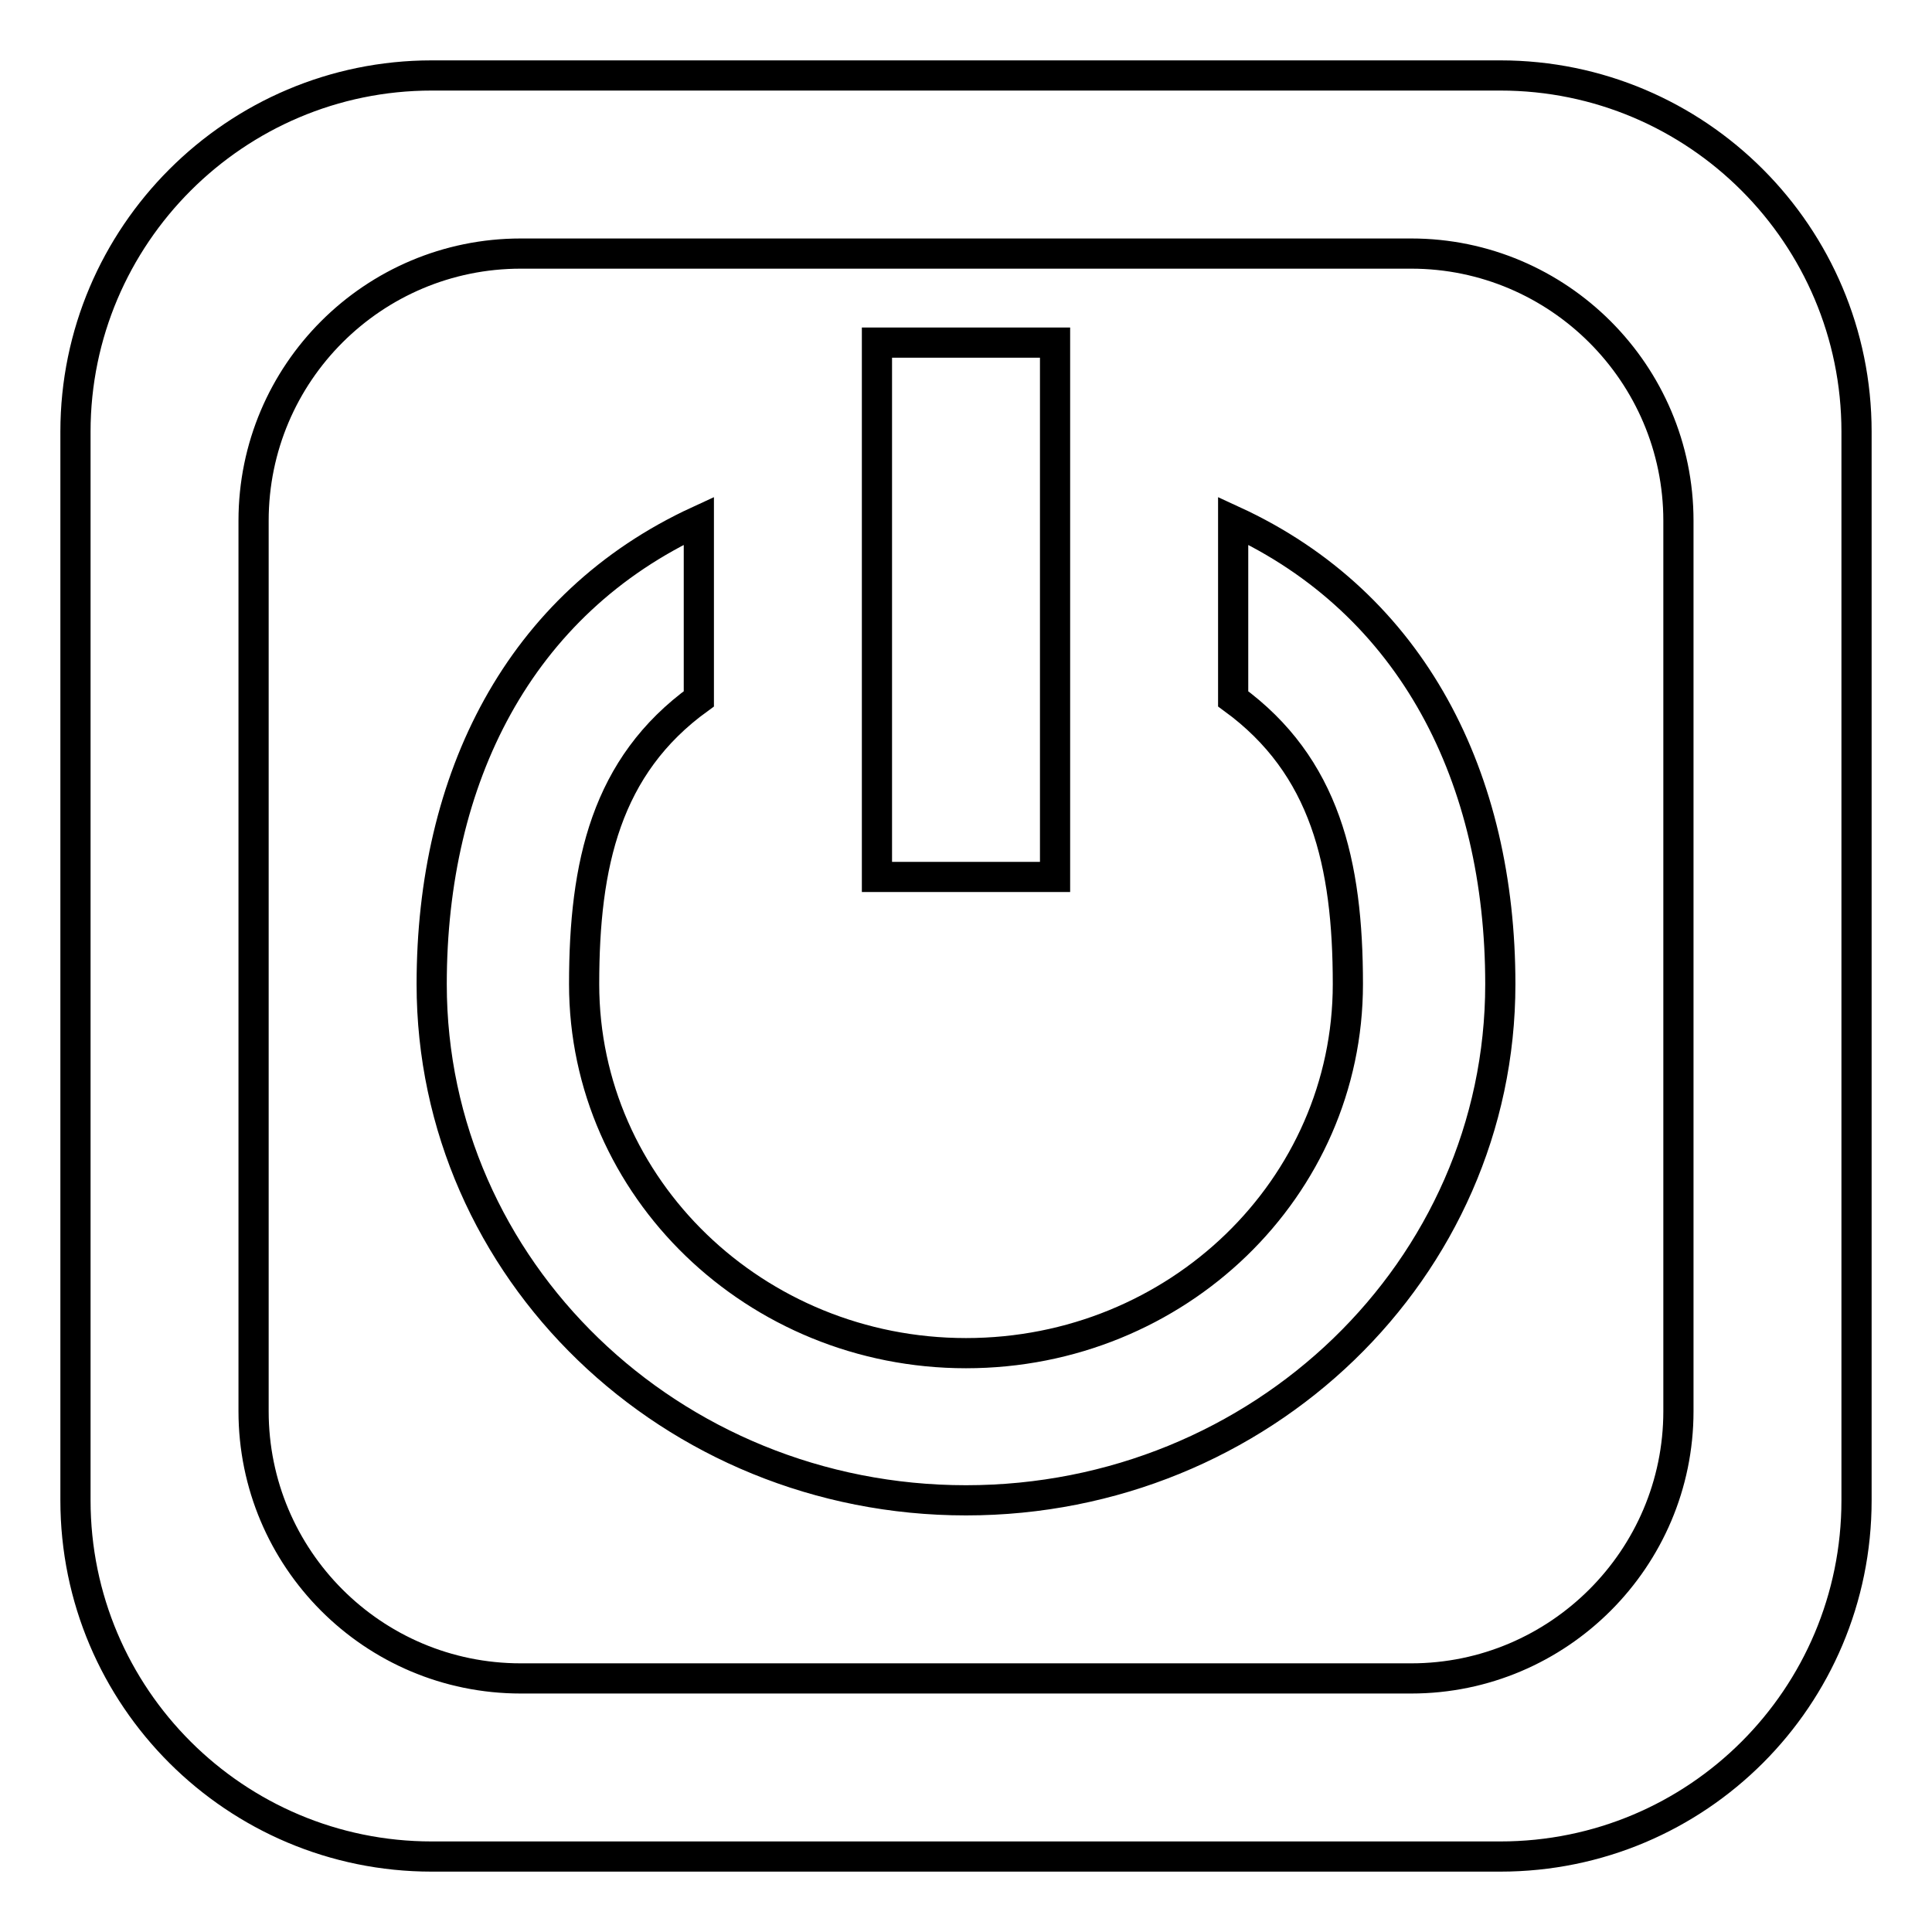
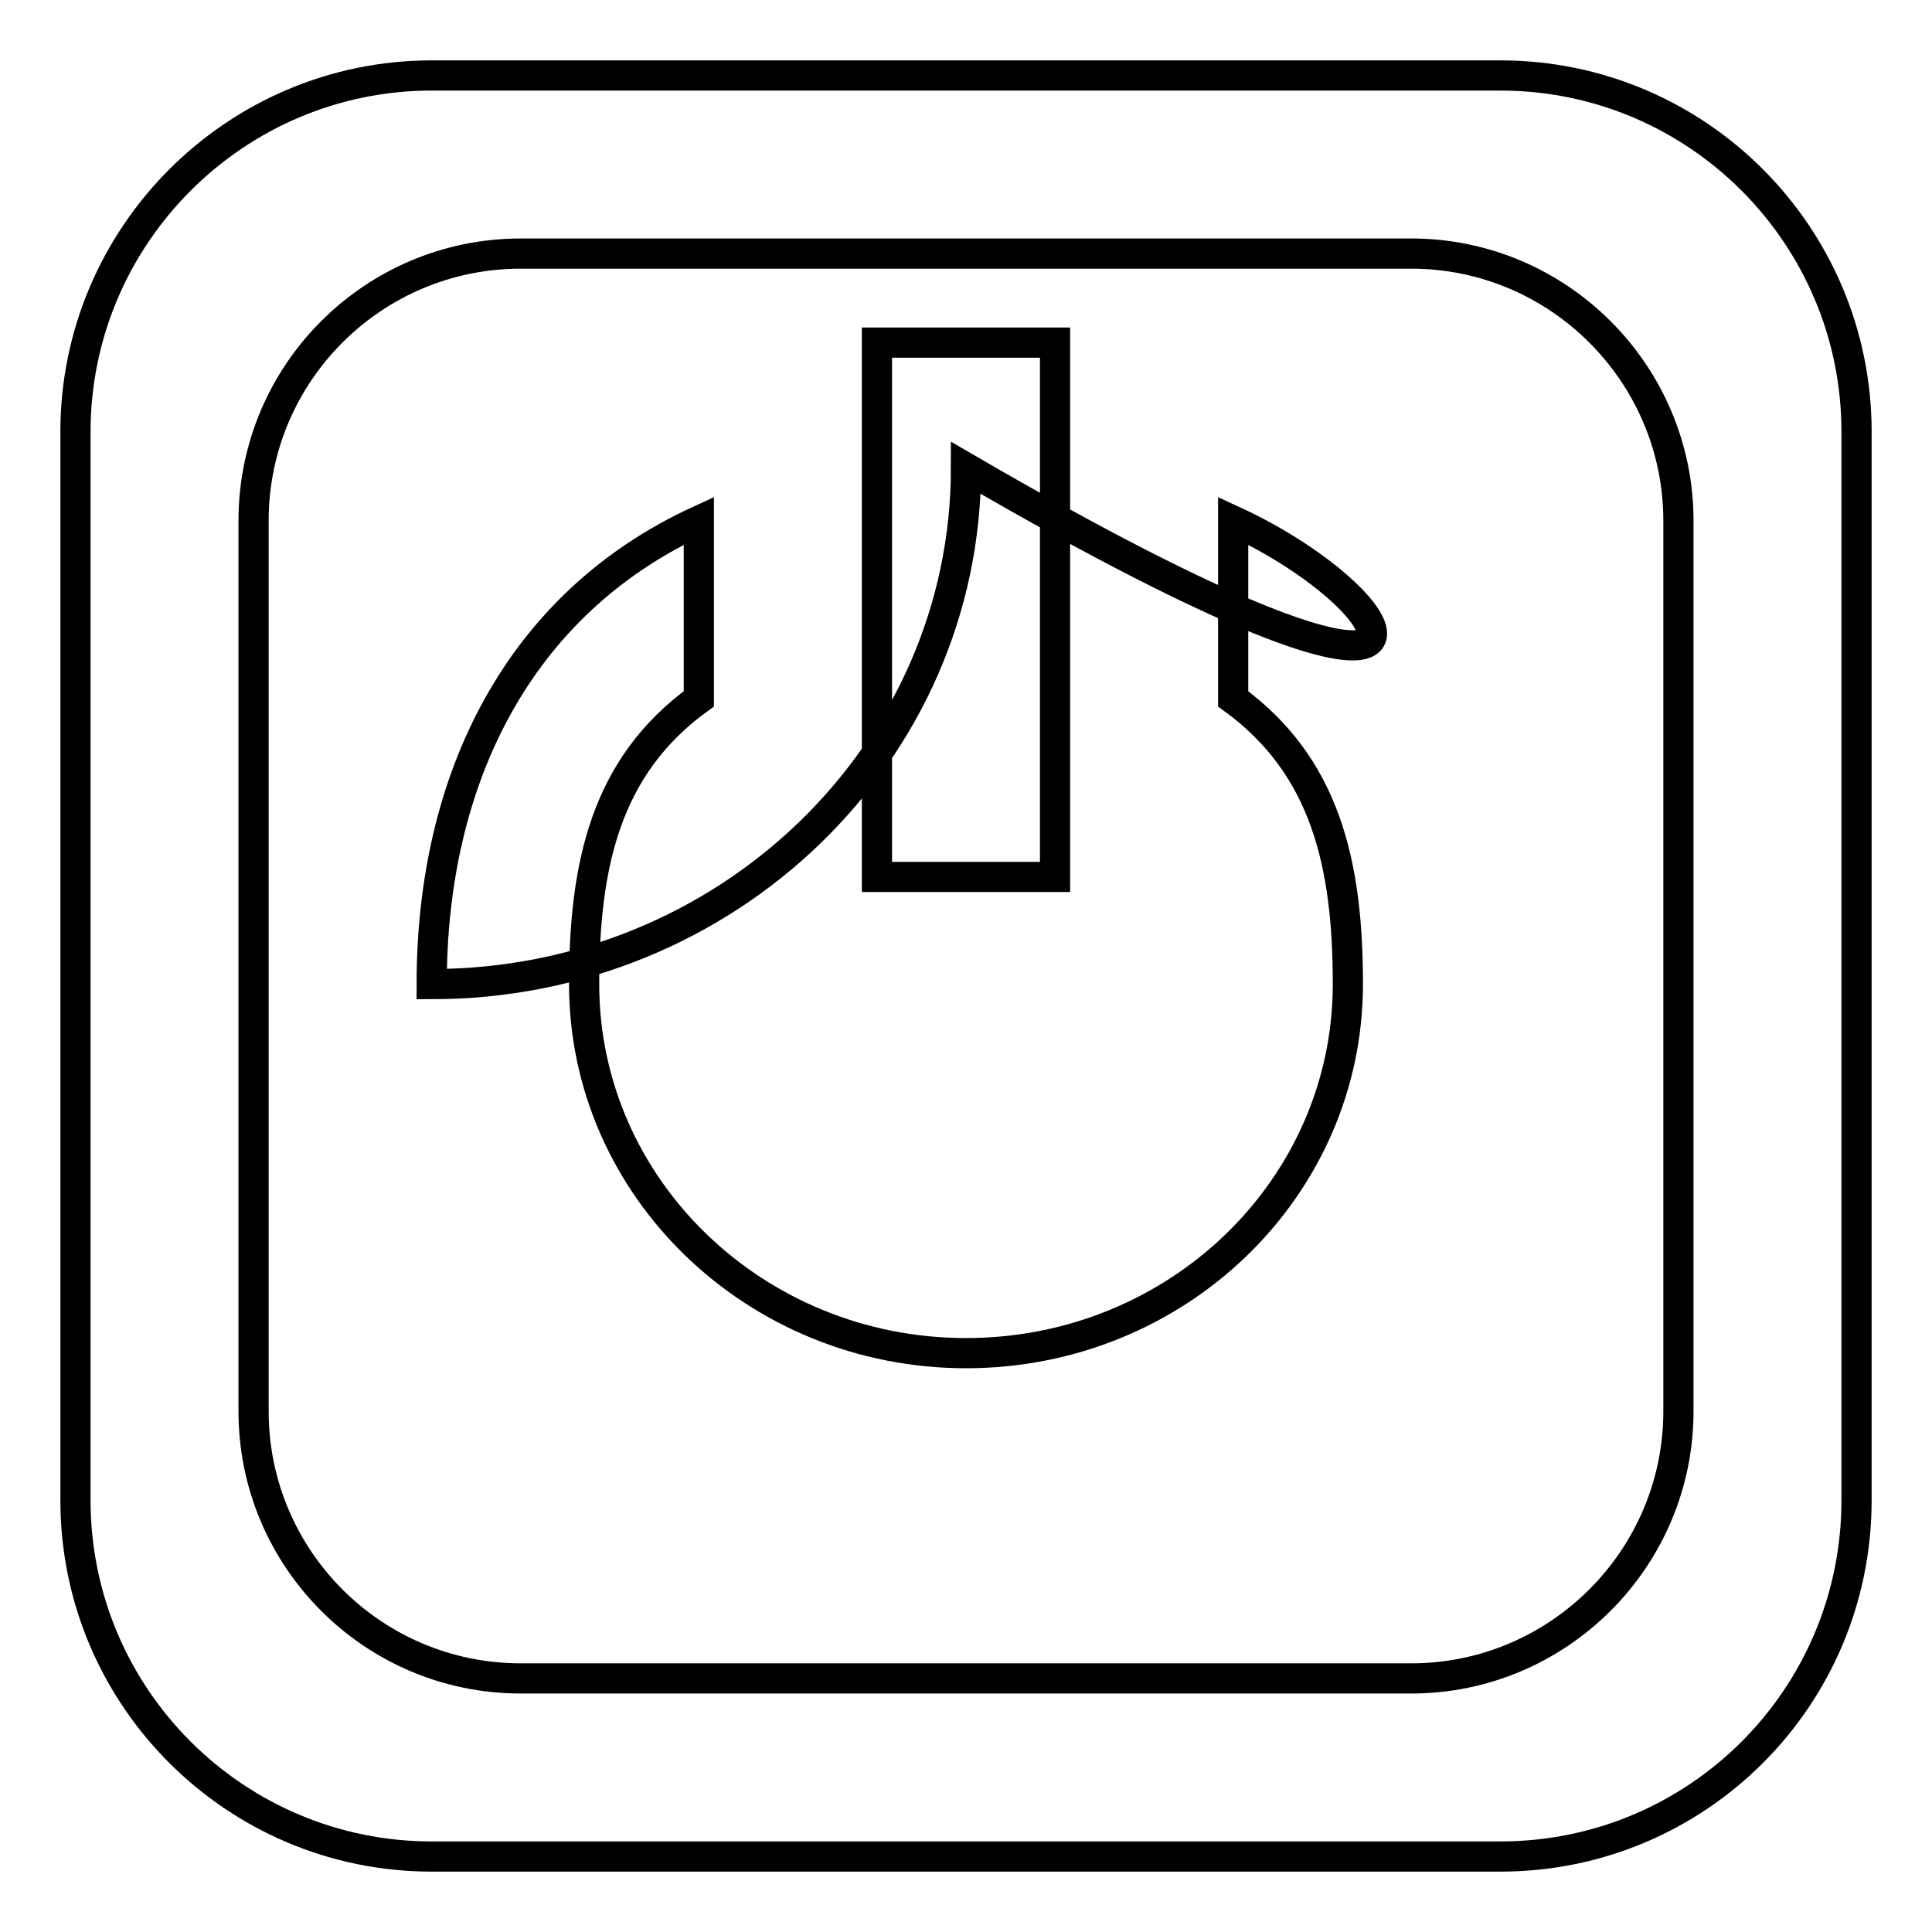
<svg xmlns="http://www.w3.org/2000/svg" version="1.1" x="0px" y="0px" viewBox="0 0 256 256" enable-background="new 0 0 256 256" xml:space="preserve">
  <g>
-     <path stroke-width="4" fill-opacity="0" stroke="#000000" d="M139.8,116.2h-23.6V45.4h23.6V116.2z M246,57.2v141.6c0,26.1-21.1,47.2-47.2,47.2H57.2 c-26,0-47.2-21.1-47.2-47.2V57.2C10,31.2,31.2,10,57.2,10h141.6C224.9,10,246,31.2,246,57.2z M222.4,69c0-19.5-15.9-35.4-35.4-35.4 H69c-19.5,0-35.4,15.8-35.4,35.4v118c0,19.5,15.8,35.4,35.4,35.4h118c19.5,0,35.4-15.9,35.4-35.4V69z M163.4,69v23.6 c12.2,8.9,15.2,21.8,15.2,37.8c0,27-22.6,48.9-50.6,48.9c-27.9,0-50.6-21.9-50.6-48.9c0-15.9,2.9-28.9,15.2-37.8V69 c-23.9,11-35.4,34.2-35.4,61.4c0,37.8,31.7,68.4,70.8,68.4c39.1,0,70.8-30.6,70.8-68.4C198.8,103.2,187.3,80,163.4,69z" />
+     <path stroke-width="4" fill-opacity="0" stroke="#000000" d="M139.8,116.2h-23.6V45.4h23.6V116.2z M246,57.2v141.6c0,26.1-21.1,47.2-47.2,47.2H57.2 c-26,0-47.2-21.1-47.2-47.2V57.2C10,31.2,31.2,10,57.2,10h141.6C224.9,10,246,31.2,246,57.2z M222.4,69c0-19.5-15.9-35.4-35.4-35.4 H69c-19.5,0-35.4,15.8-35.4,35.4v118c0,19.5,15.8,35.4,35.4,35.4h118c19.5,0,35.4-15.9,35.4-35.4V69z M163.4,69v23.6 c12.2,8.9,15.2,21.8,15.2,37.8c0,27-22.6,48.9-50.6,48.9c-27.9,0-50.6-21.9-50.6-48.9c0-15.9,2.9-28.9,15.2-37.8V69 c-23.9,11-35.4,34.2-35.4,61.4c39.1,0,70.8-30.6,70.8-68.4C198.8,103.2,187.3,80,163.4,69z" />
  </g>
</svg>